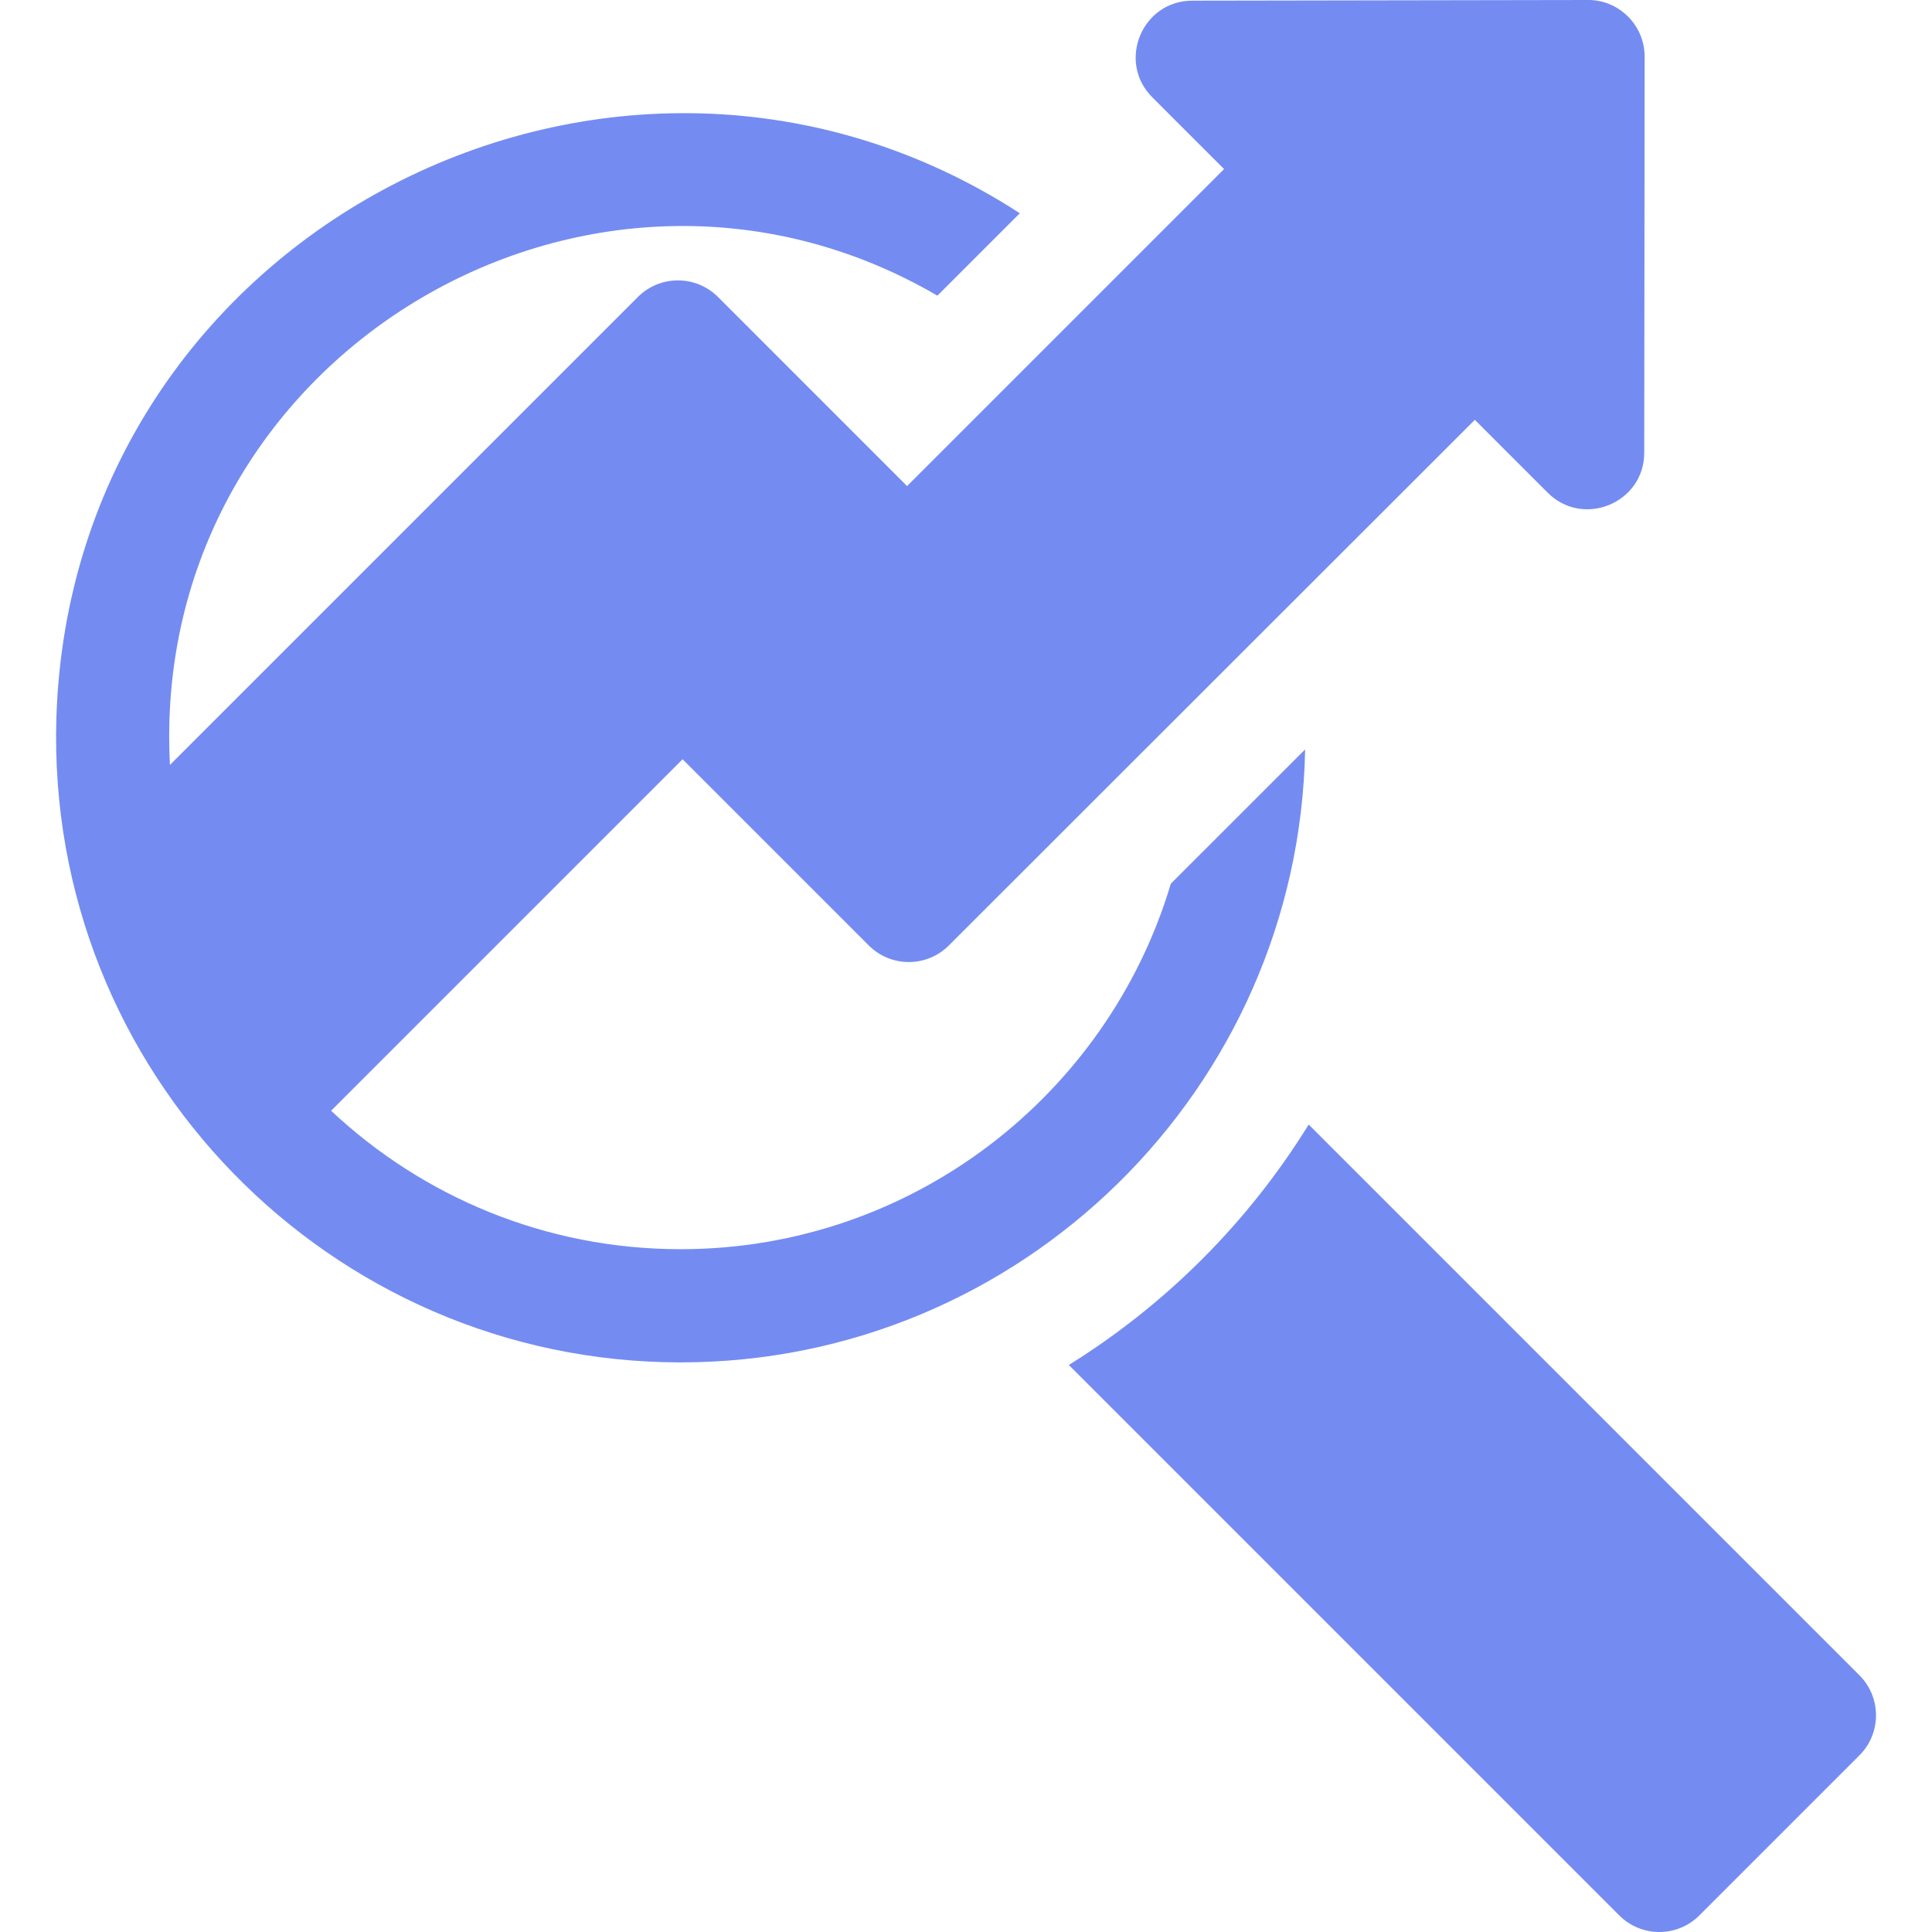
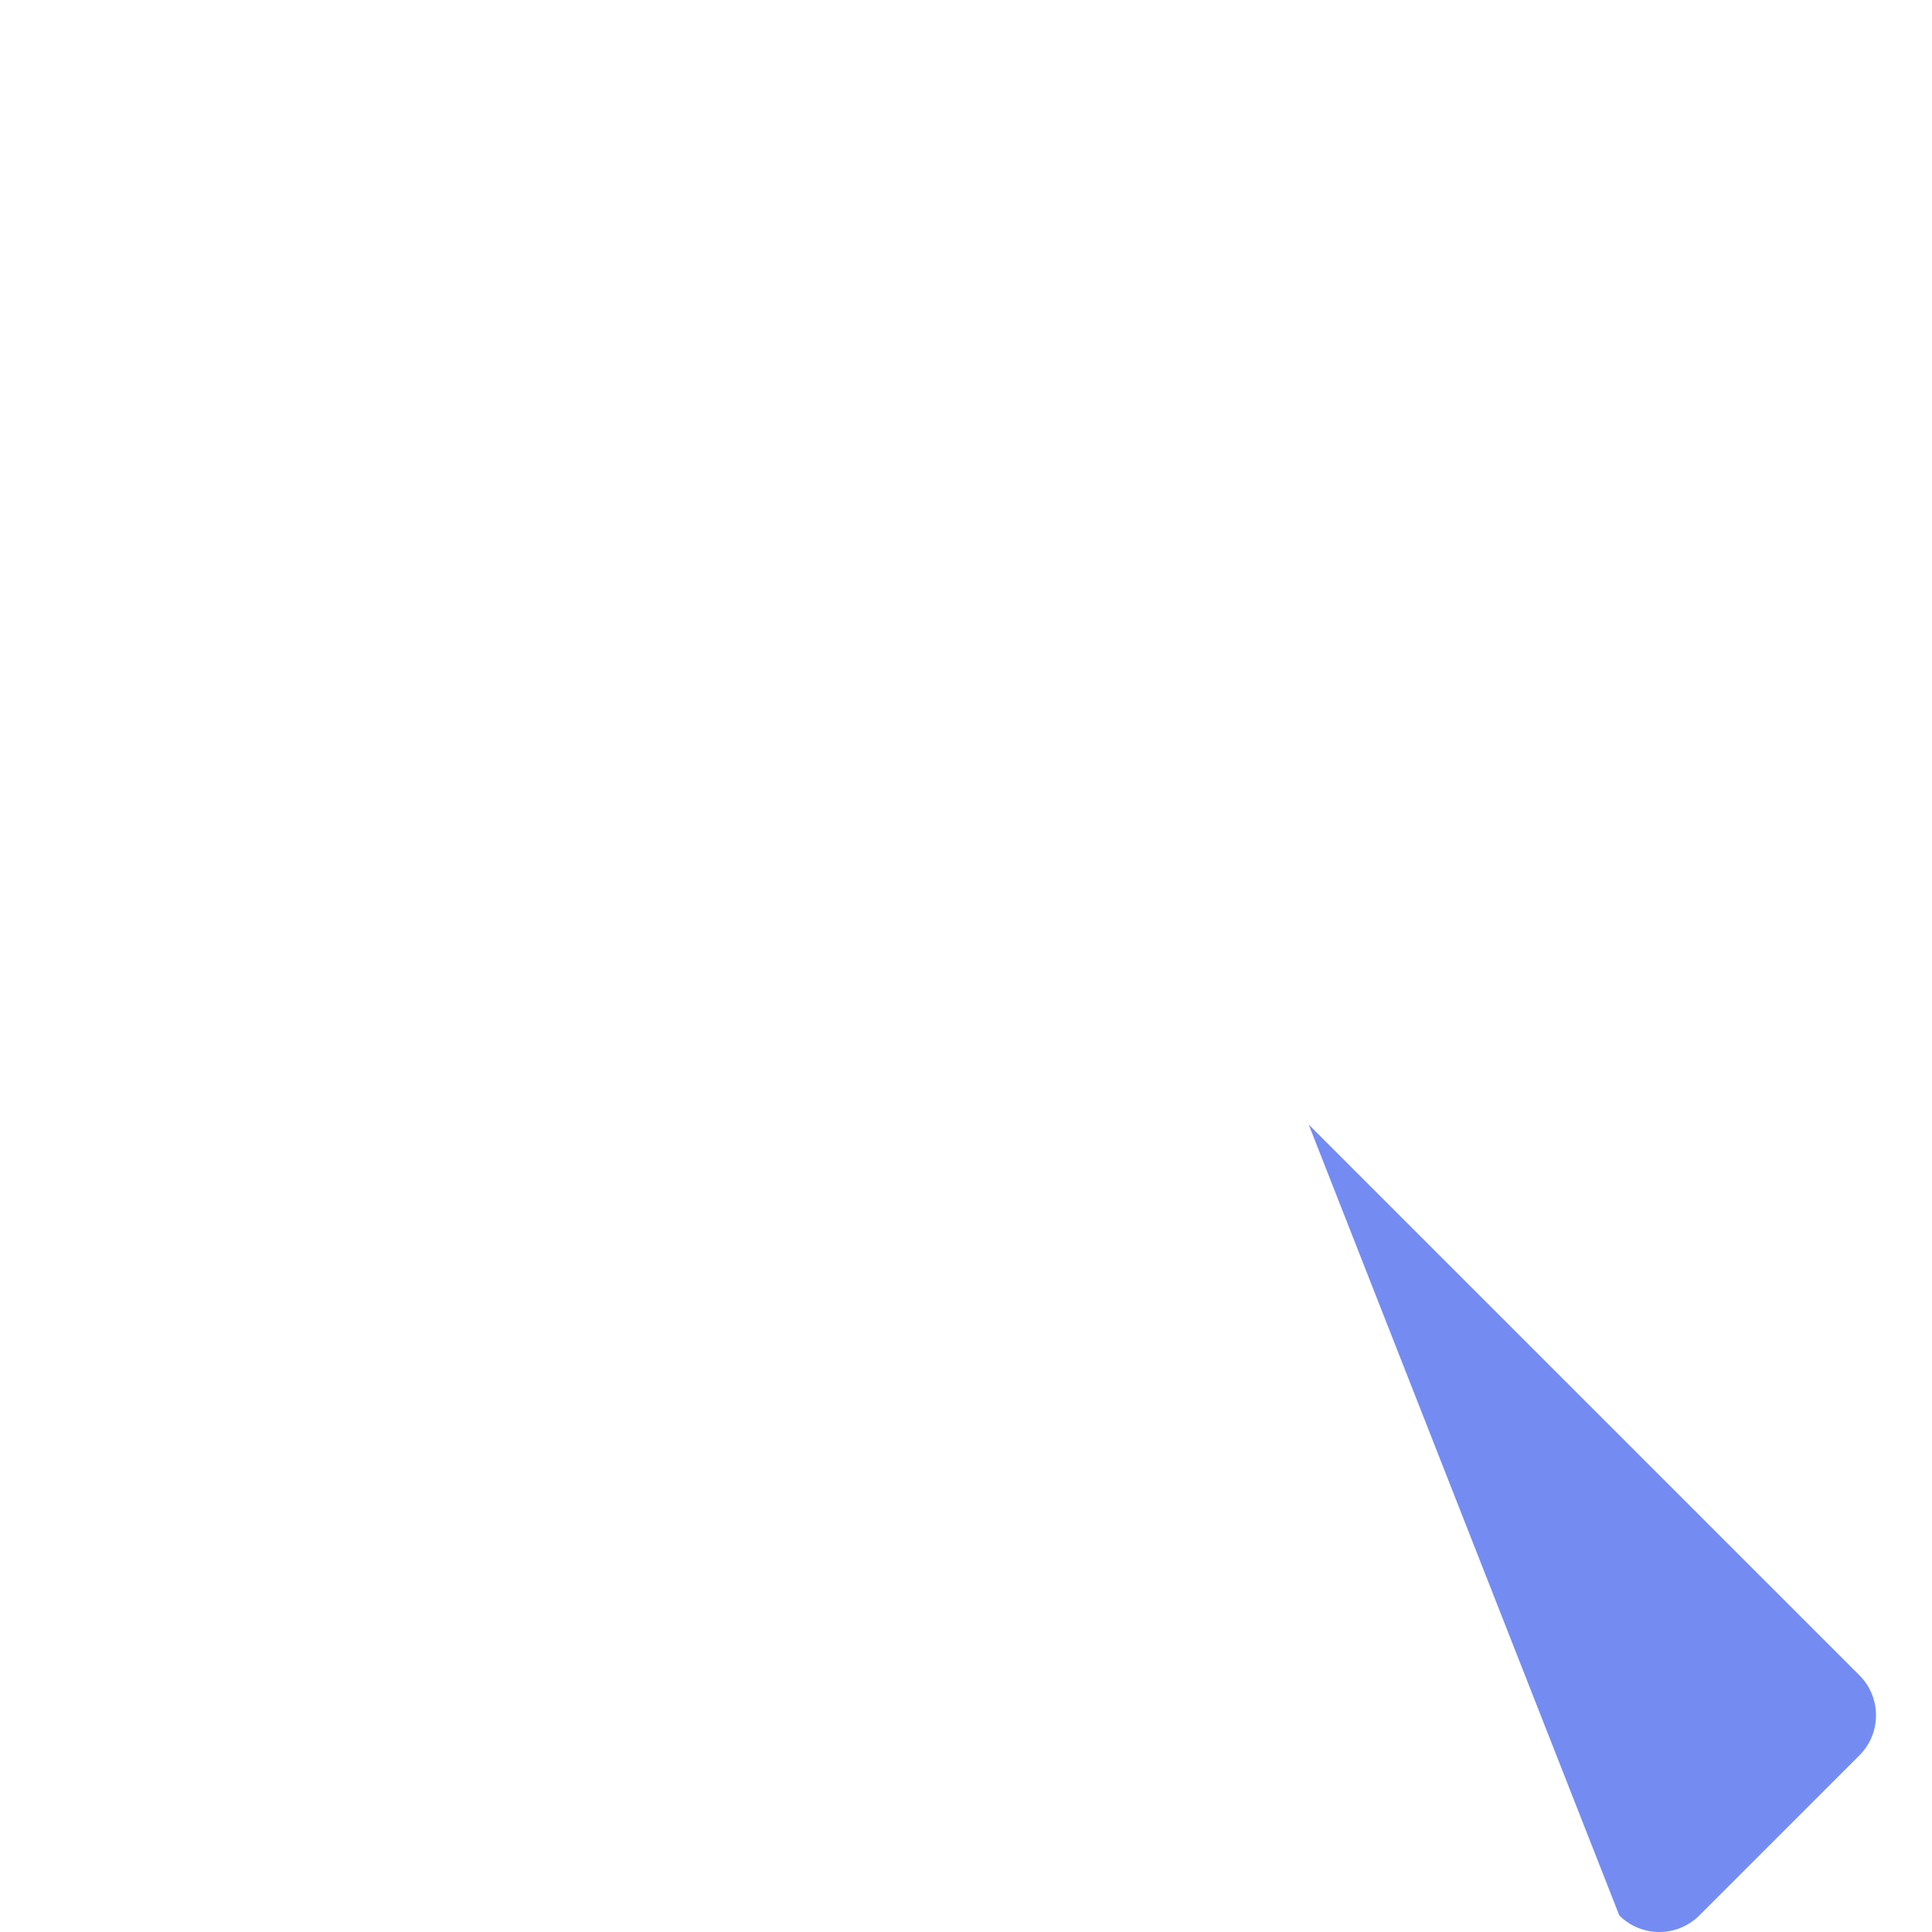
<svg xmlns="http://www.w3.org/2000/svg" width="64" height="64" viewBox="0 0 64 64" fill="none">
-   <path d="M43.234 24.826L38.785 29.273V29.274C36.7 36.268 30.209 41.381 22.547 41.381C18.057 41.381 13.992 39.633 10.969 36.795L22.612 25.152L28.78 31.32C29.512 32.052 30.699 32.052 31.431 31.32L48.856 13.908L51.268 16.32C52.446 17.498 54.467 16.661 54.468 14.996L54.481 1.877C54.481 1.379 54.284 0.901 53.931 0.549C53.33 -0.052 52.617 0.003 52.603 0L39.494 0.022C37.828 0.025 36.994 2.046 38.171 3.223L40.549 5.601L30.048 16.102L23.784 9.837C23.052 9.106 21.864 9.105 21.132 9.837L5.63 25.339C4.919 11.844 19.541 3.083 31.053 9.794L33.783 7.064C20.451 -1.575 2.362 7.603 1.867 23.8C1.522 35.533 10.947 45.131 22.547 45.131C33.827 45.131 43.029 36.058 43.234 24.826Z" fill="#748CF1" />
-   <path d="M61.596 55.496L43.352 37.252C41.356 40.482 38.631 43.213 35.406 45.216L53.641 63.451C54.373 64.183 55.56 64.183 56.293 63.451L61.596 58.148C62.328 57.416 62.328 56.228 61.596 55.496Z" fill="#748CF1" />
+   <path d="M61.596 55.496L43.352 37.252L53.641 63.451C54.373 64.183 55.56 64.183 56.293 63.451L61.596 58.148C62.328 57.416 62.328 56.228 61.596 55.496Z" fill="#748CF1" />
</svg>